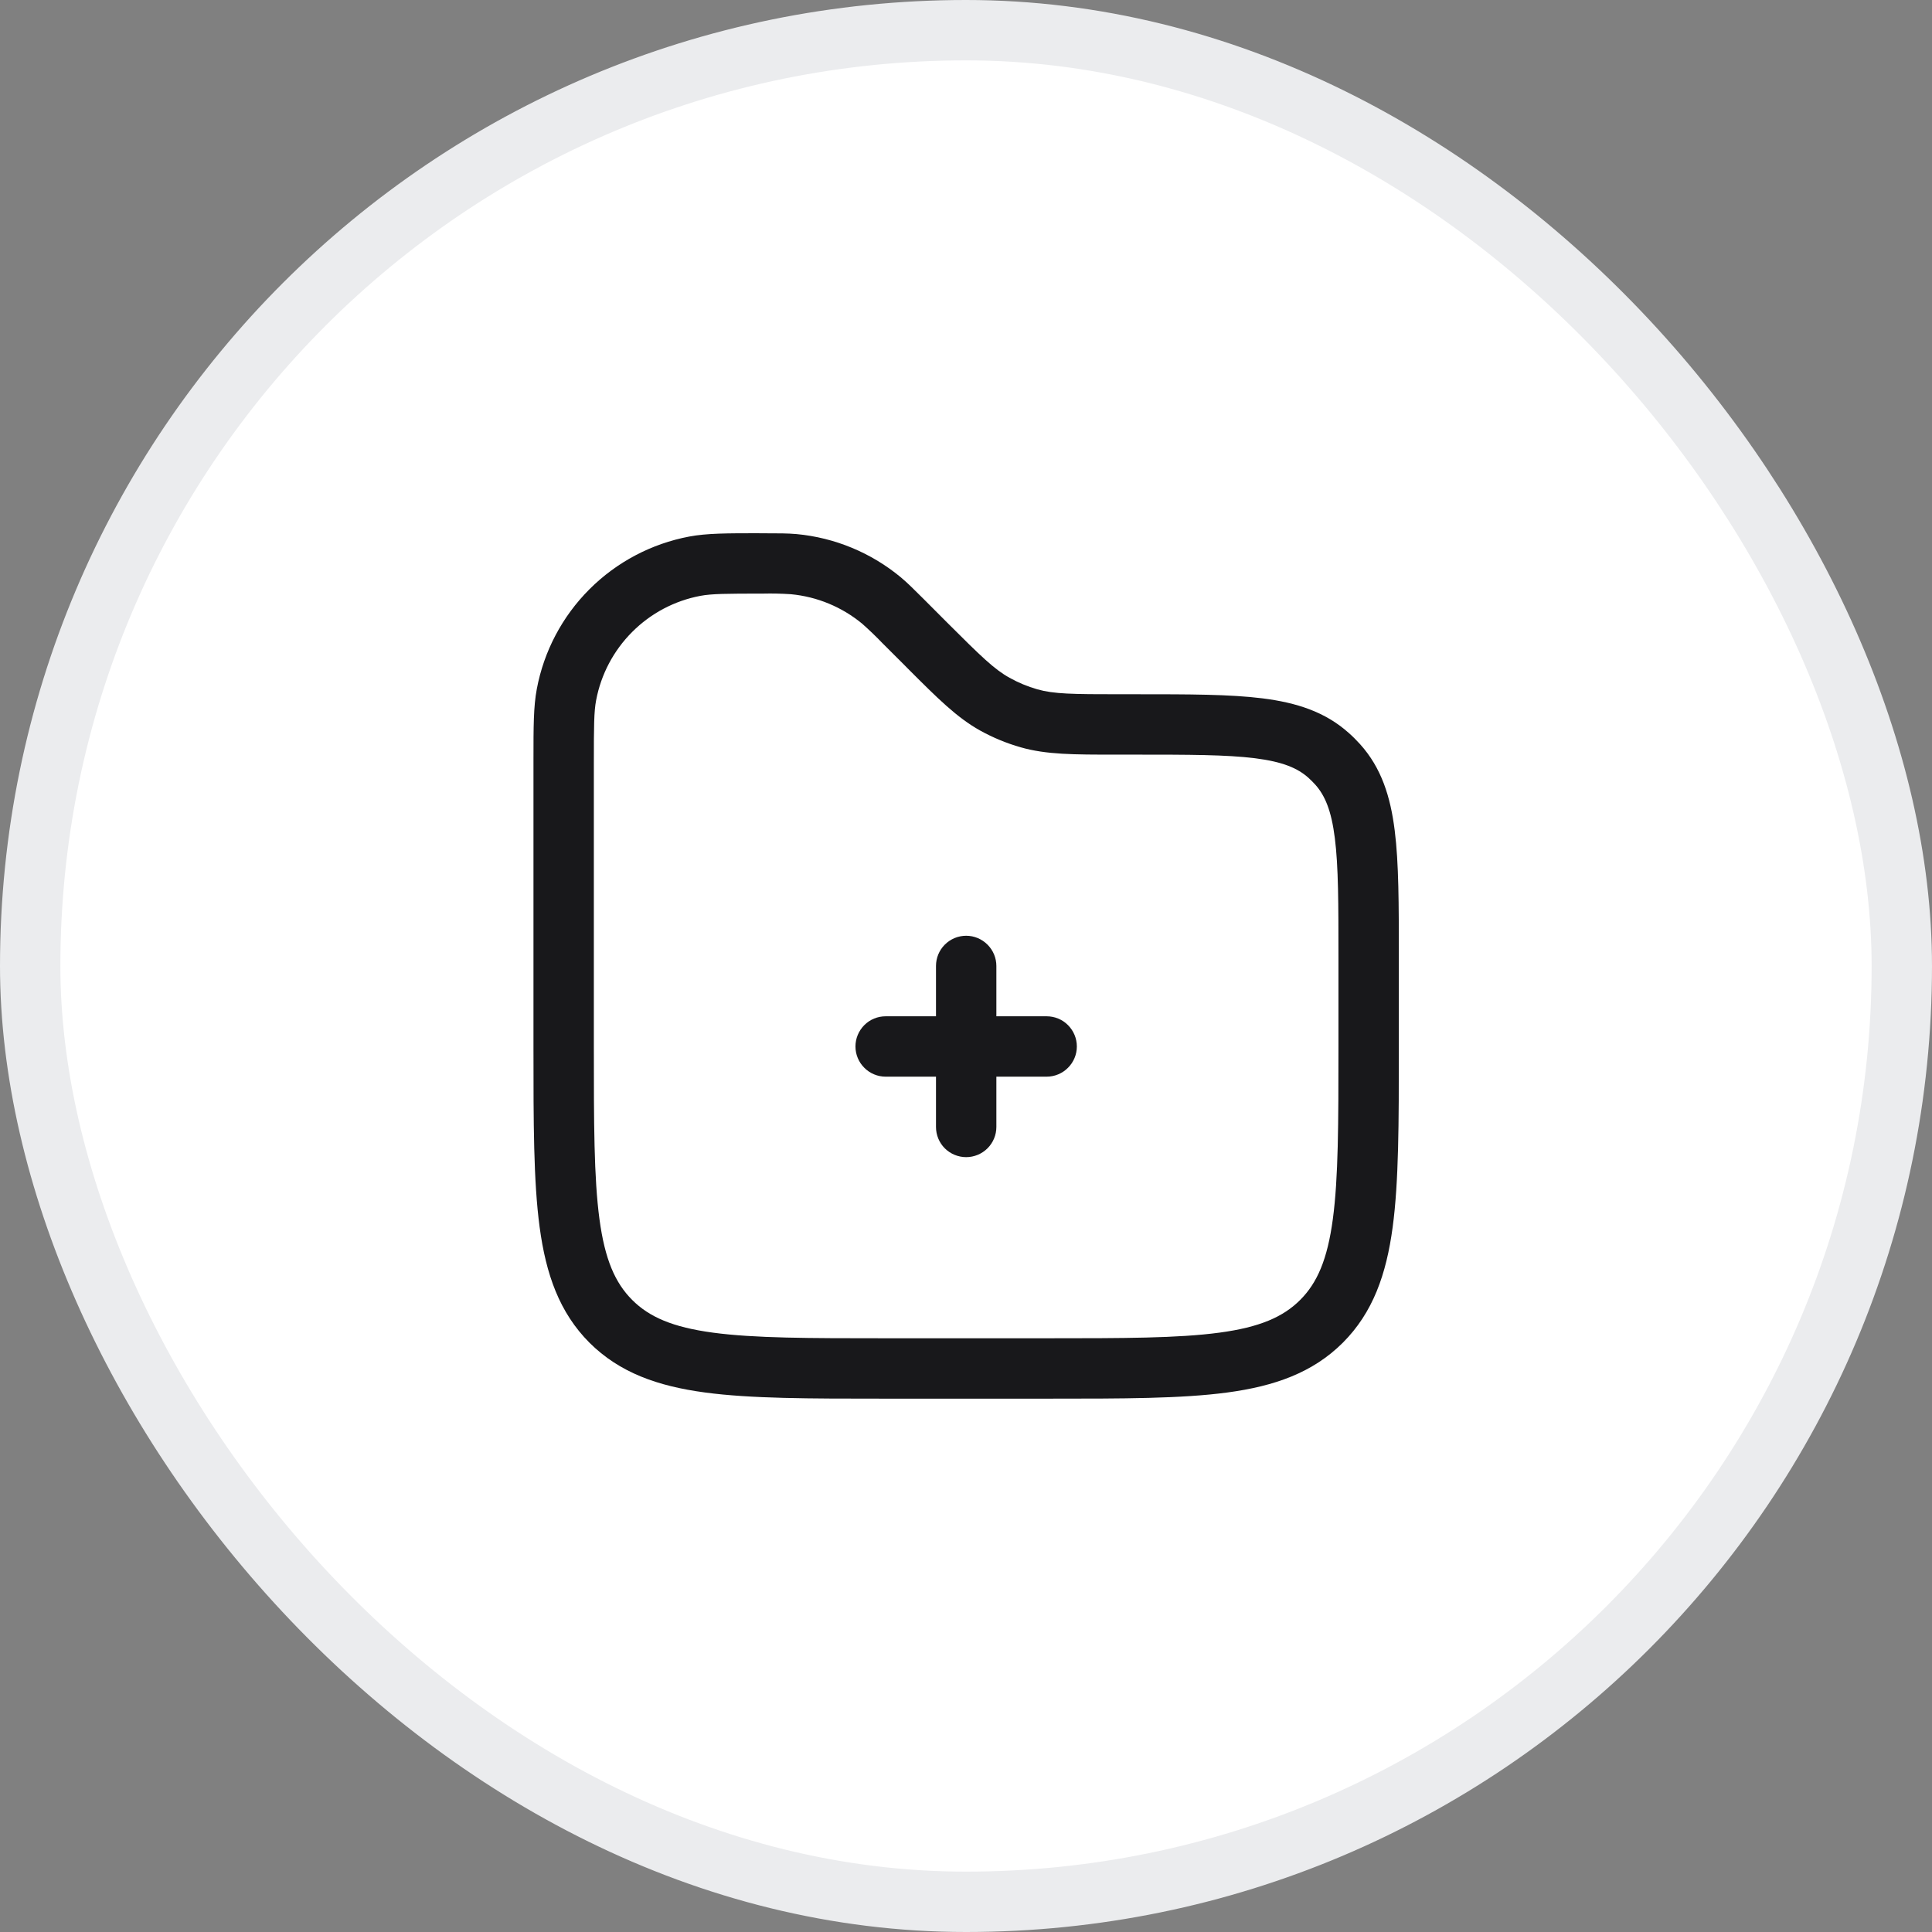
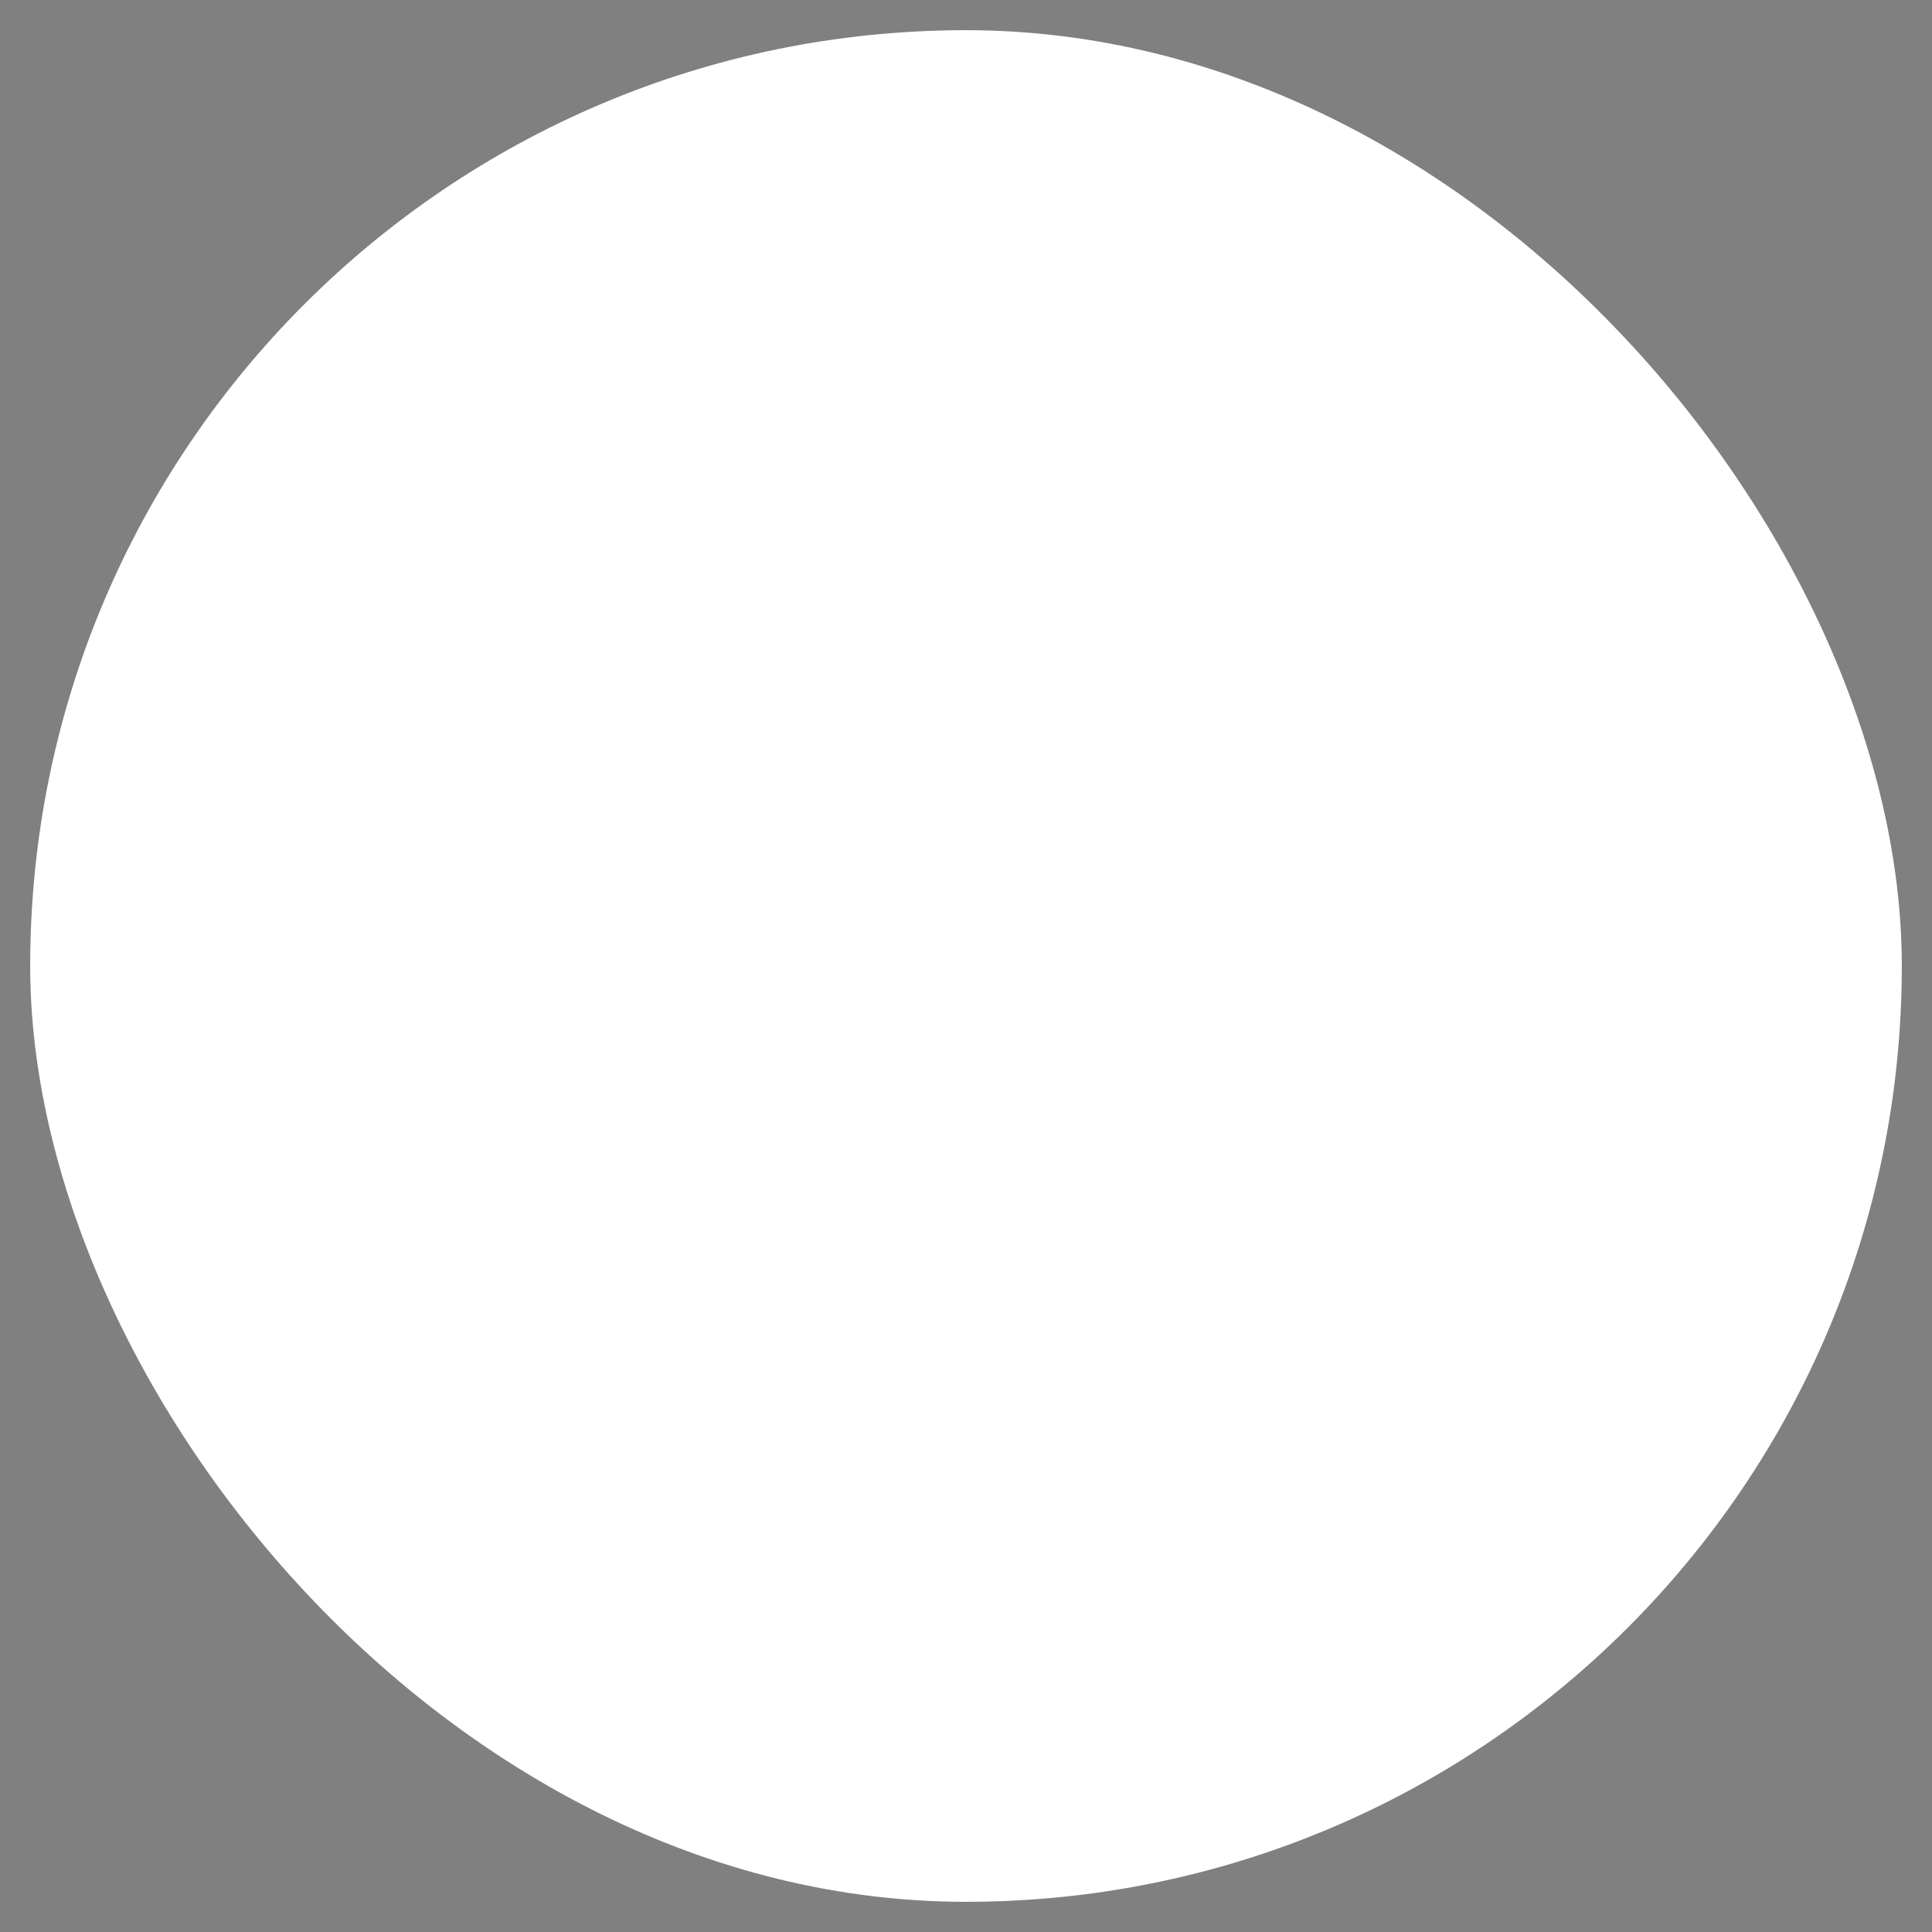
<svg xmlns="http://www.w3.org/2000/svg" width="32" height="32" viewBox="0 0 32 32" fill="none">
  <rect x="0" y="0" width="32" height="32" fill="#808080" stroke="none" />
  <rect x="0.5" y="0.5" width="31" height="31" rx="15.5" fill="white" />
-   <rect x="0.5" y="0.5" width="31" height="31" rx="15.5" stroke="#EBECEE" />
  <g clip-path="url(#clip0_8932_46139)">
-     <path fill-rule="evenodd" clip-rule="evenodd" d="M12.576 8.833H12.661C12.895 8.833 13.045 8.833 13.193 8.846C13.827 8.905 14.429 9.155 14.919 9.561C15.033 9.656 15.139 9.763 15.305 9.928L15.689 10.313C16.253 10.876 16.47 11.087 16.721 11.226C16.866 11.307 17.02 11.371 17.18 11.417C17.455 11.495 17.757 11.499 18.555 11.499H18.838C19.687 11.499 20.371 11.499 20.912 11.567C21.473 11.638 21.949 11.789 22.341 12.141C22.407 12.199 22.469 12.262 22.528 12.327C22.881 12.719 23.031 13.196 23.101 13.757C23.169 14.298 23.169 14.982 23.169 15.831V17.371C23.169 18.595 23.169 19.566 23.067 20.325C22.962 21.107 22.741 21.739 22.242 22.239C21.743 22.737 21.11 22.959 20.329 23.064C19.569 23.166 18.599 23.166 17.373 23.166H14.632C13.407 23.166 12.436 23.166 11.677 23.064C10.895 22.959 10.263 22.737 9.763 22.239C9.265 21.739 9.043 21.107 8.938 20.325C8.836 19.565 8.836 18.595 8.836 17.37V12.573C8.836 12.041 8.836 11.704 8.891 11.413C9.008 10.786 9.313 10.21 9.763 9.76C10.214 9.309 10.79 9.005 11.416 8.887C11.708 8.832 12.045 8.832 12.576 8.832M12.636 9.832C12.025 9.832 11.789 9.834 11.601 9.869C11.172 9.95 10.779 10.158 10.471 10.467C10.163 10.775 9.955 11.169 9.874 11.597C9.838 11.785 9.836 12.021 9.836 12.632V17.333C9.836 18.604 9.837 19.507 9.929 20.193C10.019 20.863 10.189 21.249 10.471 21.531C10.753 21.813 11.139 21.983 11.81 22.073C12.495 22.165 13.398 22.166 14.669 22.166H17.336C18.607 22.166 19.511 22.165 20.196 22.073C20.866 21.983 21.253 21.813 21.535 21.531C21.817 21.249 21.986 20.863 22.076 20.192C22.168 19.507 22.169 18.604 22.169 17.333V15.865C22.169 14.974 22.169 14.353 22.109 13.881C22.051 13.422 21.945 13.175 21.785 12.996C21.749 12.957 21.712 12.919 21.673 12.884C21.494 12.723 21.246 12.617 20.787 12.559C20.316 12.5 19.695 12.499 18.804 12.499H18.481C17.783 12.499 17.332 12.499 16.906 12.378C16.673 12.311 16.447 12.218 16.234 12.1C15.847 11.884 15.529 11.566 15.034 11.071L14.983 11.019L14.616 10.653C14.509 10.541 14.397 10.434 14.281 10.331C13.945 10.053 13.534 9.883 13.1 9.842C12.945 9.832 12.791 9.828 12.636 9.832ZM16.003 15.499C16.135 15.499 16.262 15.552 16.356 15.646C16.45 15.74 16.503 15.867 16.503 15.999V16.833H17.336C17.468 16.833 17.596 16.885 17.689 16.979C17.783 17.073 17.836 17.2 17.836 17.333C17.836 17.465 17.783 17.593 17.689 17.686C17.596 17.78 17.468 17.833 17.336 17.833H16.503V18.666C16.503 18.799 16.45 18.926 16.356 19.02C16.262 19.113 16.135 19.166 16.003 19.166C15.87 19.166 15.743 19.113 15.649 19.02C15.555 18.926 15.503 18.799 15.503 18.666V17.833H14.669C14.537 17.833 14.409 17.78 14.316 17.686C14.222 17.593 14.169 17.465 14.169 17.333C14.169 17.2 14.222 17.073 14.316 16.979C14.409 16.885 14.537 16.833 14.669 16.833H15.503V15.999C15.503 15.867 15.555 15.74 15.649 15.646C15.743 15.552 15.87 15.499 16.003 15.499Z" fill="#18181B" />
-   </g>
+     </g>
  <defs>
    <clipPath id="clip0_8932_46139">
      <rect width="16" height="16" fill="white" transform="translate(8 8)" />
    </clipPath>
  </defs>
</svg>